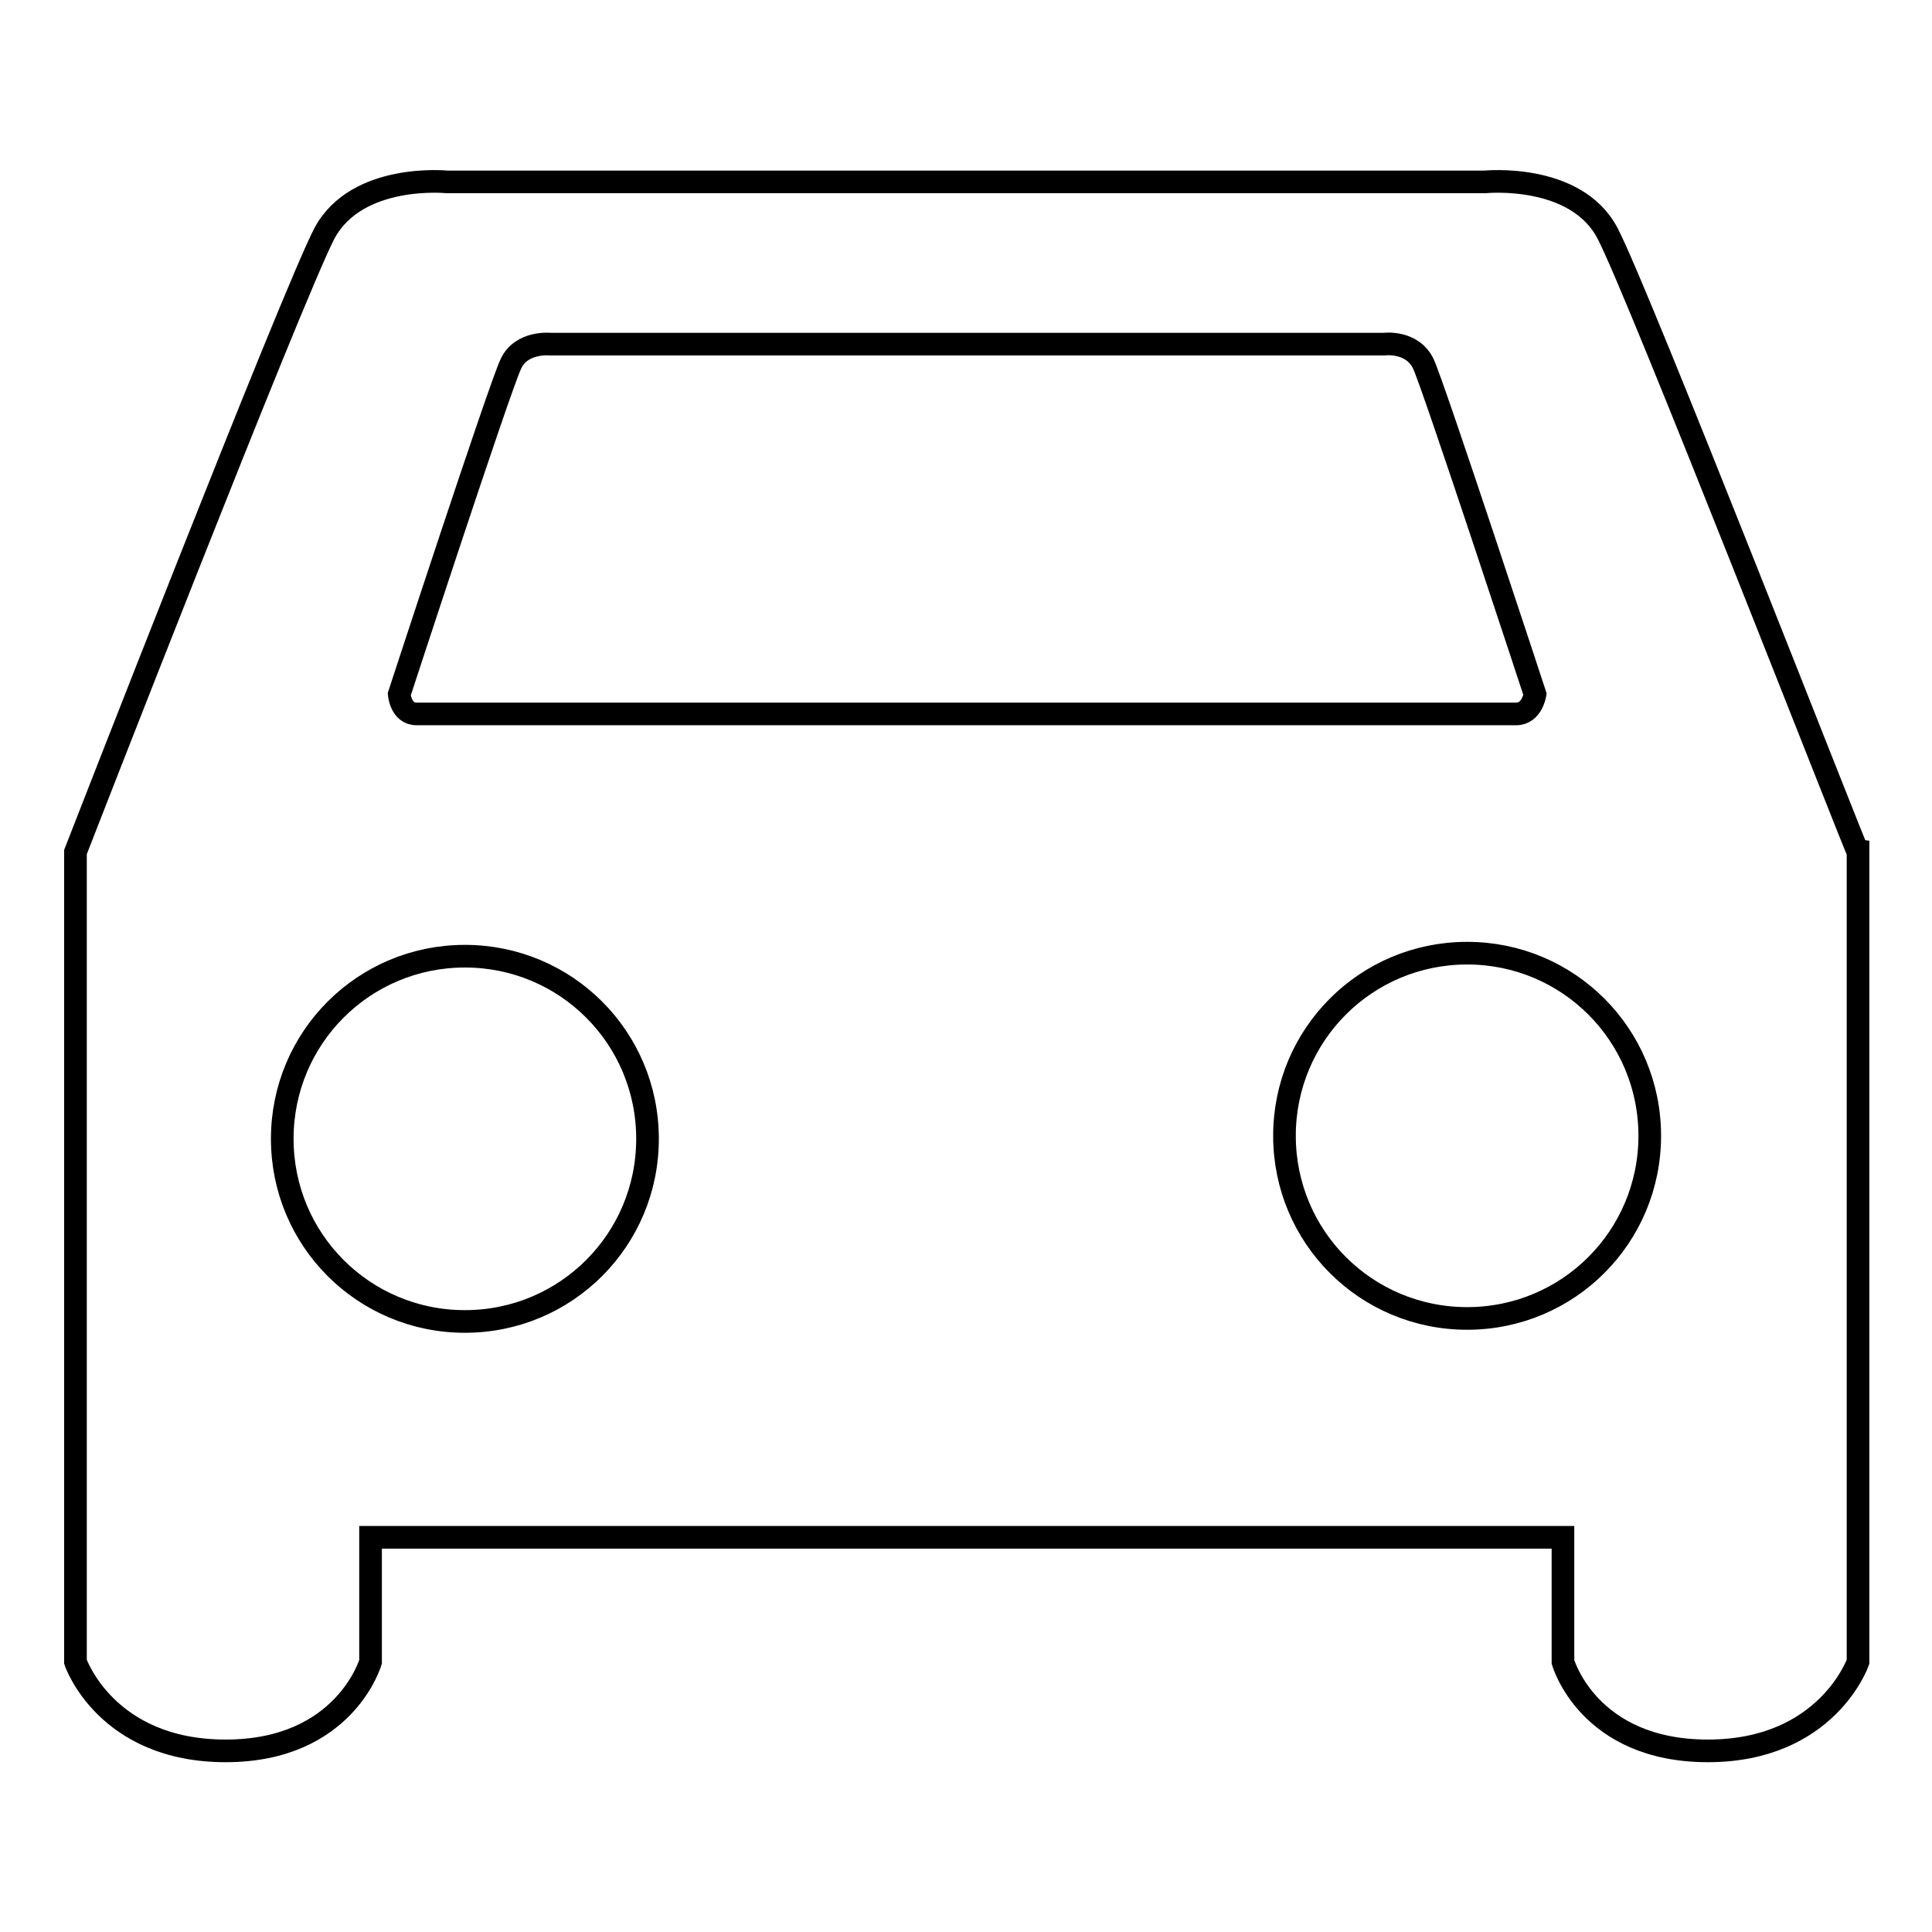
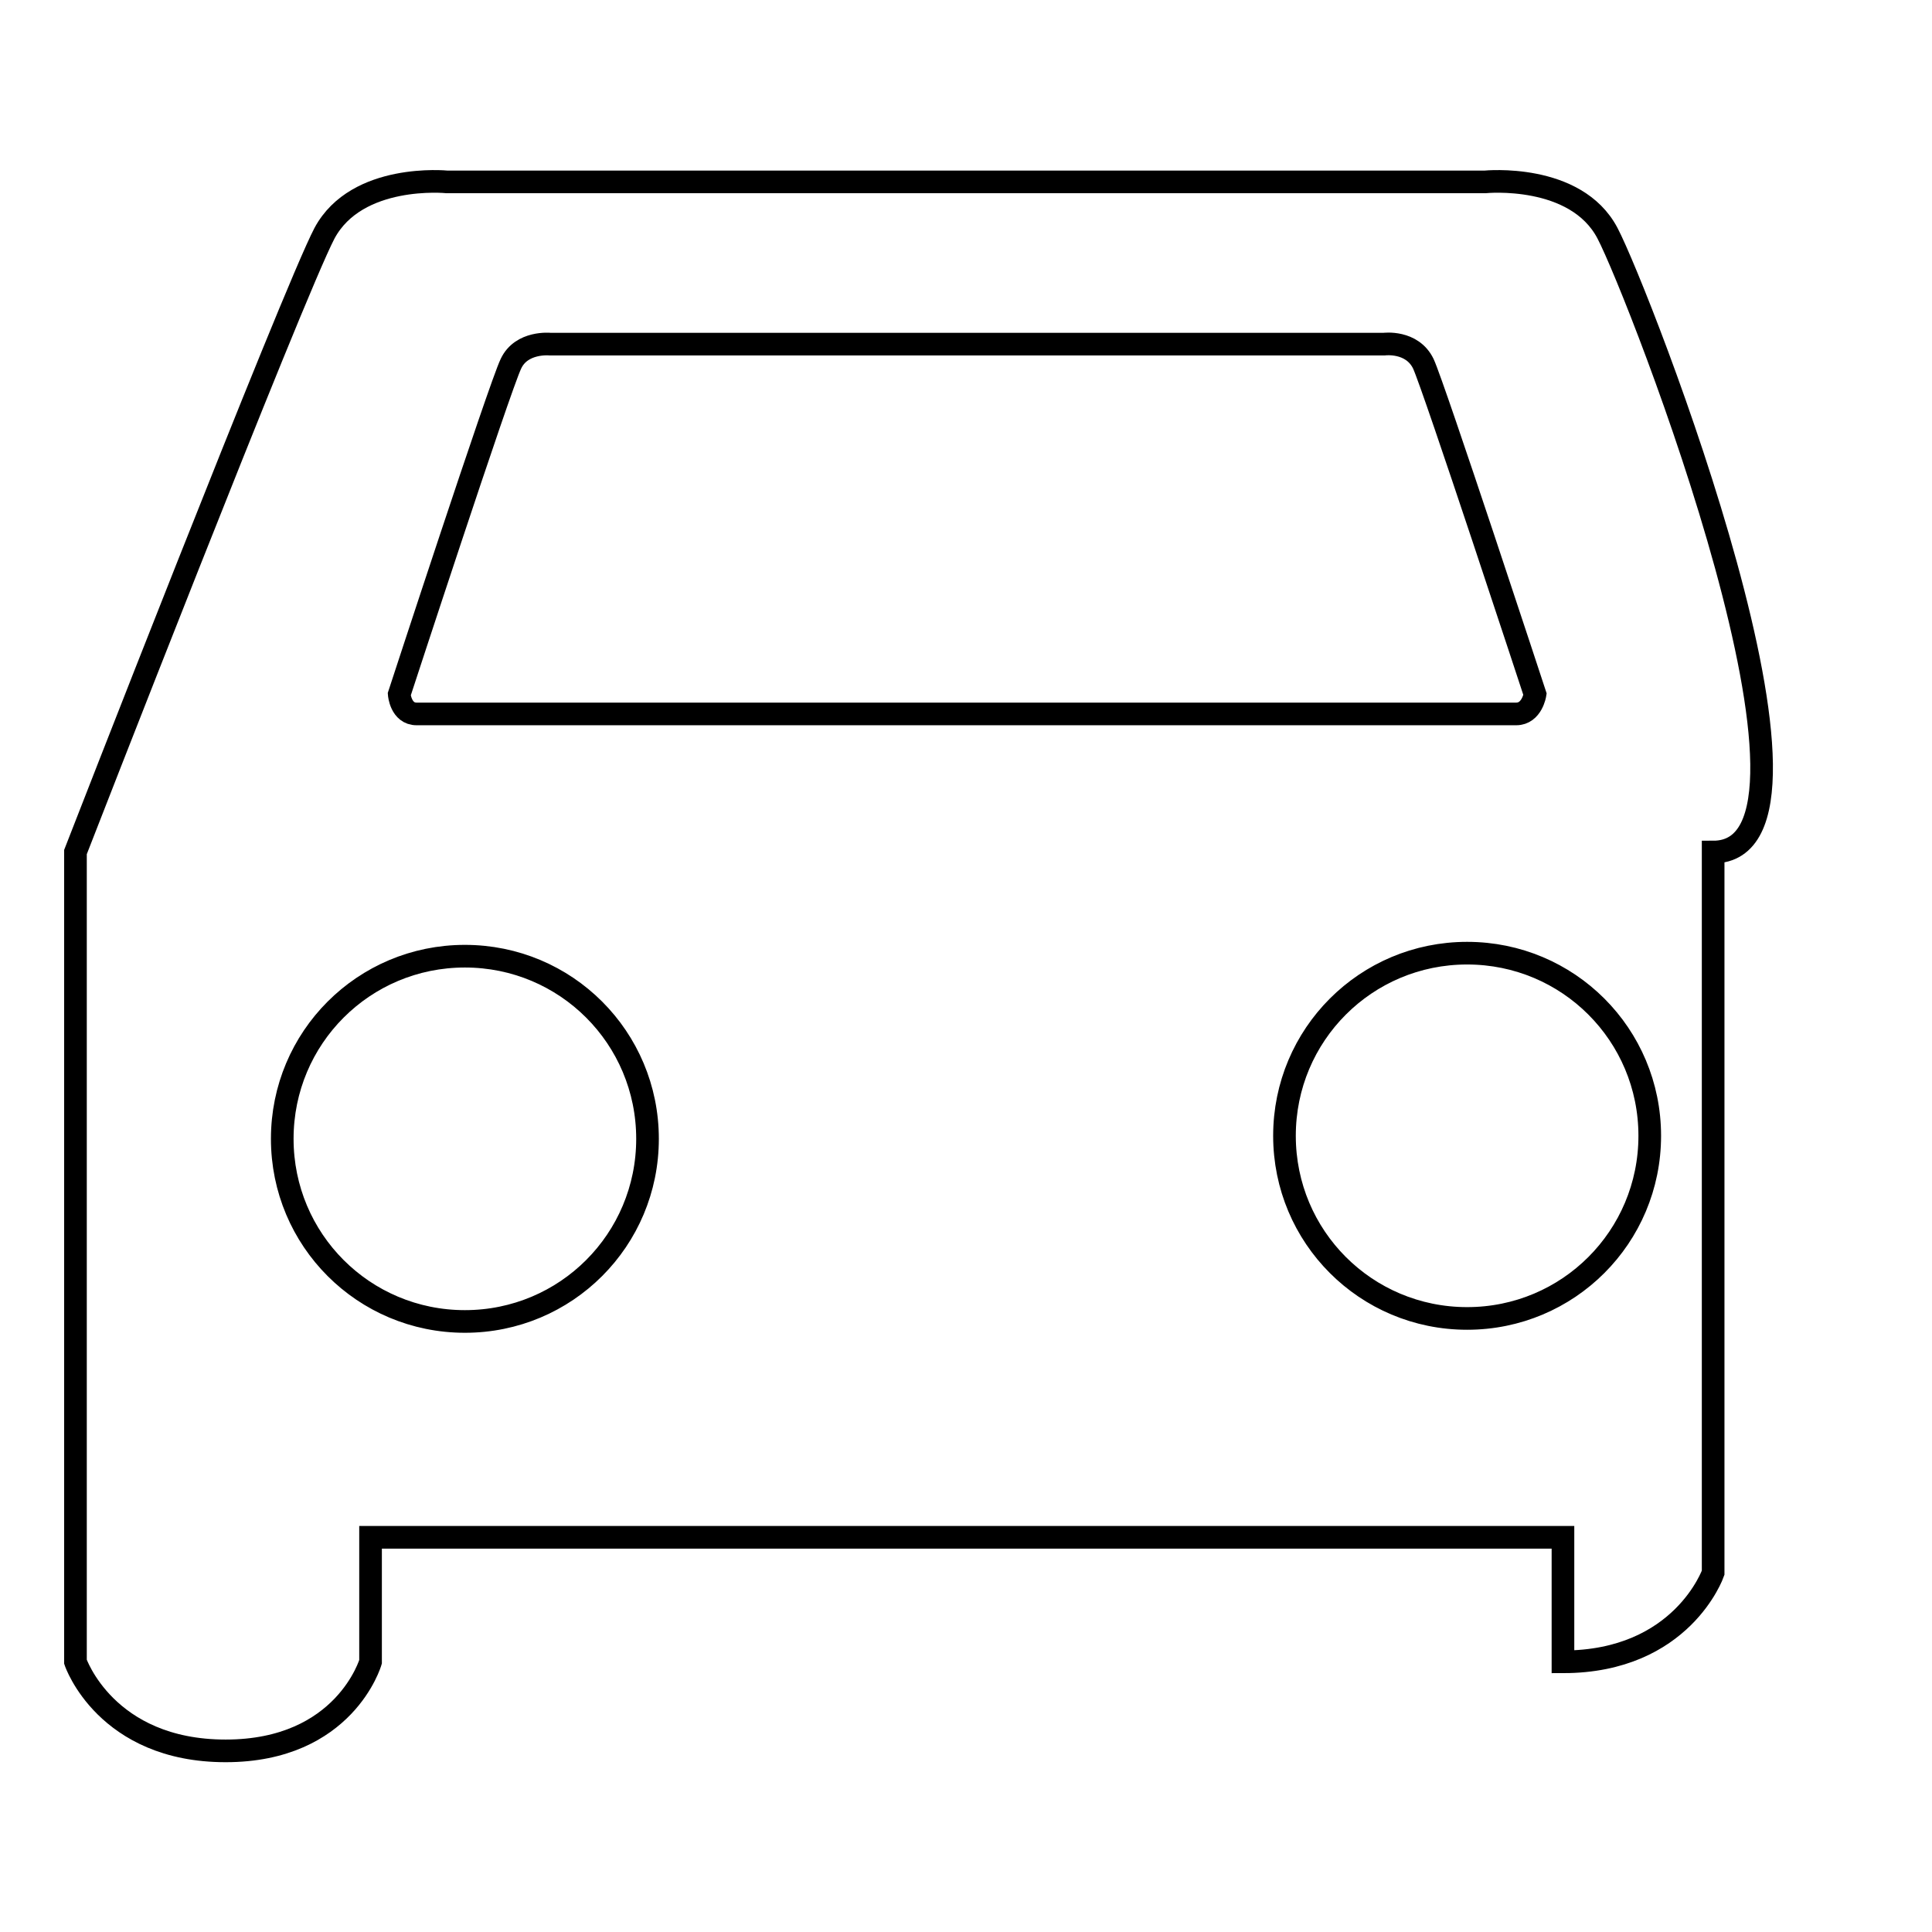
<svg xmlns="http://www.w3.org/2000/svg" version="1.1" x="0px" y="0px" viewBox="0 0 256 256" enable-background="new 0 0 256 256" xml:space="preserve">
  <g>
-     <path stroke-width="3" fill-opacity="0" stroke="#000000" d="M213,30.9c-4.2-8-16.2-6.8-16.2-6.8h-67h-3.6h-67c0,0-11.9-1.2-16.2,6.8c-4.2,8-33,82-33,82v107.3 c0,0,4,11.8,19.9,11.8c15.8,0,19.2-11.8,19.2-11.8v-16.5h78h2h78v16.5c0,0,3.3,11.8,19.2,11.8c15.8,0,19.9-11.8,19.9-11.8V112.9 C246,112.9,217.2,38.9,213,30.9z M37.4,150.9c0,13.4,10.8,24.2,24.2,24.2c13.4,0,24.2-10.8,24.2-24.2c0-13.4-10.8-24.2-24.2-24.2 C48.2,126.7,37.4,137.5,37.4,150.9z M200.9,94.6c-3.1,0-68.3,0-68.3,0h-9.1c0,0-65.2,0-68.3,0c-2.1,0-2.3-2.6-2.3-2.6 s13.3-40.7,14.8-43.8c1.4-3,5.2-2.6,5.2-2.6h53h4.5h53c0,0,3.7-0.5,5.2,2.6c1.4,3,14.8,43.8,14.8,43.8S203,94.6,200.9,94.6z  M170.2,150.5c0,13.4,10.8,24.2,24.2,24.2c13.4,0,24.2-10.8,24.2-24.2l0,0c0-13.4-10.8-24.2-24.2-24.2 C181,126.3,170.2,137.1,170.2,150.5z" />
+     <path stroke-width="3" fill-opacity="0" stroke="#000000" d="M213,30.9c-4.2-8-16.2-6.8-16.2-6.8h-67h-3.6h-67c0,0-11.9-1.2-16.2,6.8c-4.2,8-33,82-33,82v107.3 c0,0,4,11.8,19.9,11.8c15.8,0,19.2-11.8,19.2-11.8v-16.5h78h2h78v16.5c15.8,0,19.9-11.8,19.9-11.8V112.9 C246,112.9,217.2,38.9,213,30.9z M37.4,150.9c0,13.4,10.8,24.2,24.2,24.2c13.4,0,24.2-10.8,24.2-24.2c0-13.4-10.8-24.2-24.2-24.2 C48.2,126.7,37.4,137.5,37.4,150.9z M200.9,94.6c-3.1,0-68.3,0-68.3,0h-9.1c0,0-65.2,0-68.3,0c-2.1,0-2.3-2.6-2.3-2.6 s13.3-40.7,14.8-43.8c1.4-3,5.2-2.6,5.2-2.6h53h4.5h53c0,0,3.7-0.5,5.2,2.6c1.4,3,14.8,43.8,14.8,43.8S203,94.6,200.9,94.6z  M170.2,150.5c0,13.4,10.8,24.2,24.2,24.2c13.4,0,24.2-10.8,24.2-24.2l0,0c0-13.4-10.8-24.2-24.2-24.2 C181,126.3,170.2,137.1,170.2,150.5z" />
  </g>
</svg>